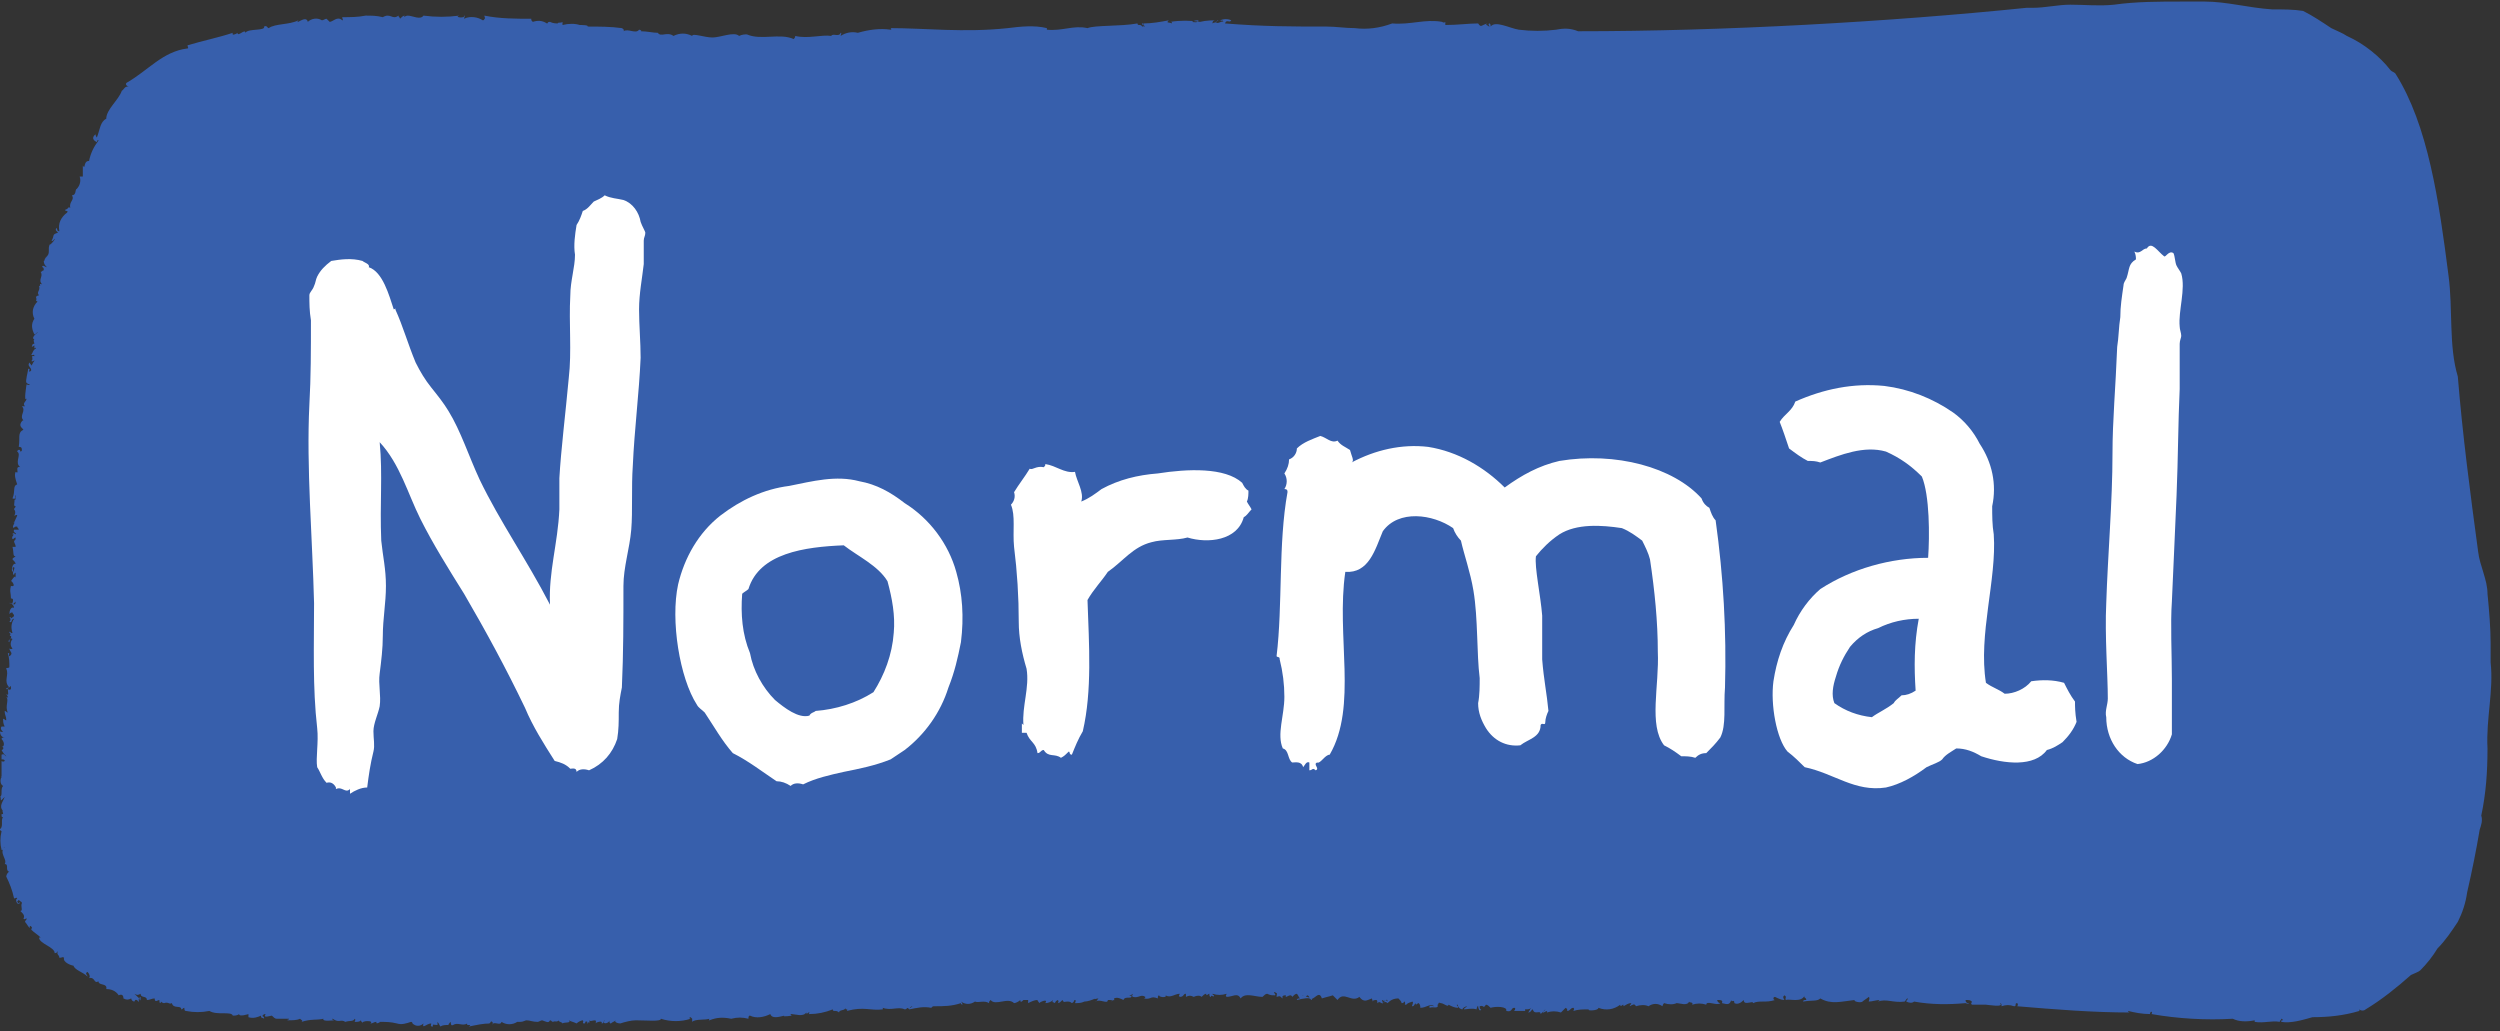
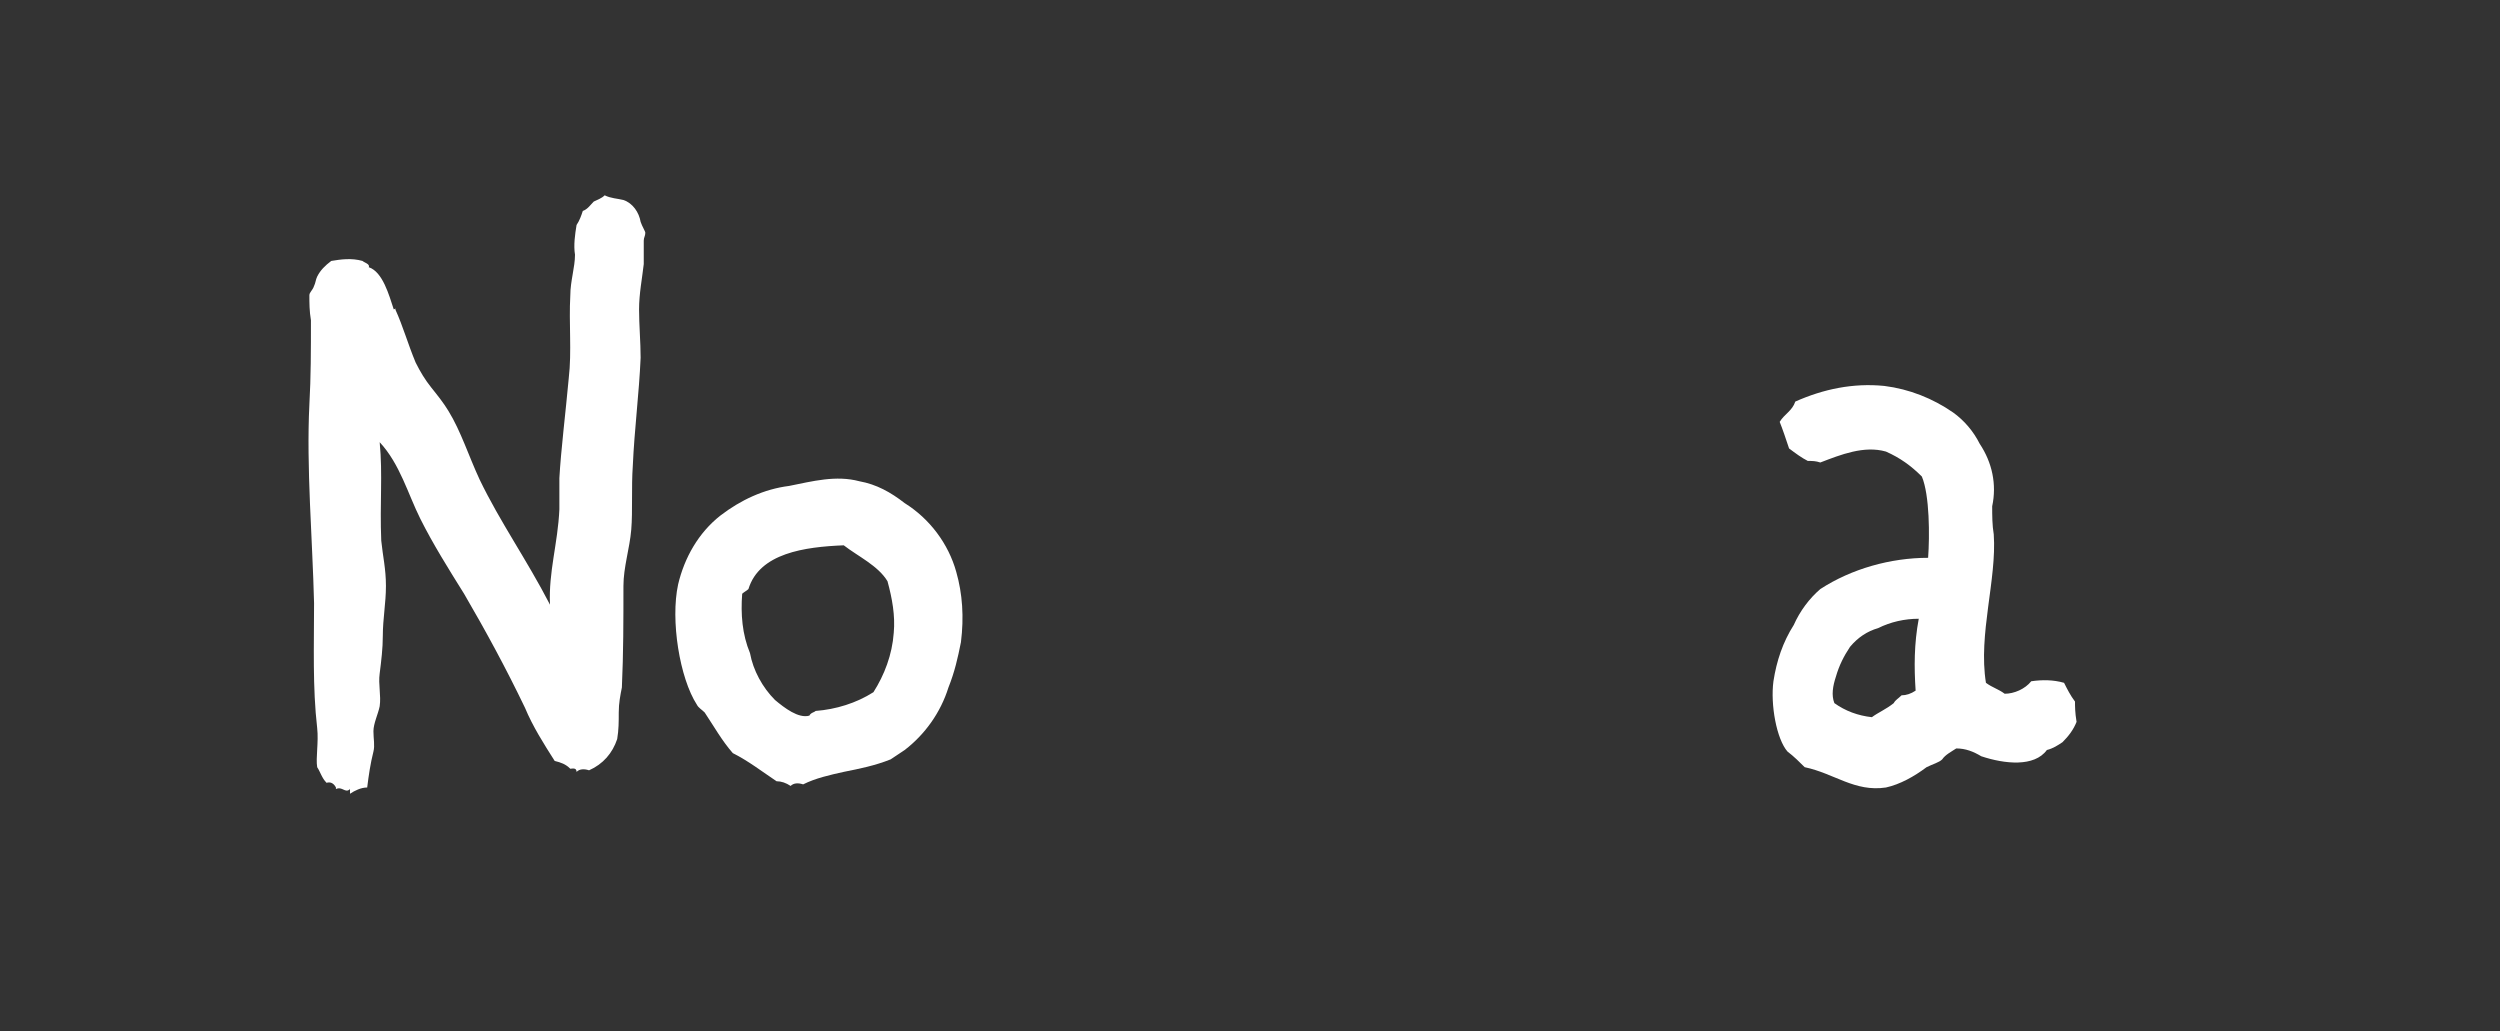
<svg xmlns="http://www.w3.org/2000/svg" id="Lager_1" x="0px" y="0px" viewBox="0 0 160 66" style="enable-background:new 0 0 160 66;" xml:space="preserve">
  <rect x="0" y="0" width="160" height="66" fill="#333333" stroke="none" />
  <style type="text/css">	.st0{fill:#375FAC;}	.st1{fill:#FFFFFF;}</style>
  <g>
    <g transform="translate(-156, -239)">
      <g transform="translate(156, 239)">
-         <path class="st0" d="M76.7,1.3c-0.1,0-0.3,0-0.4,0.1C76.3,1.4,76.7,1.5,76.7,1.3 M77.6,1.5c0.1-0.1,0.3,0,0.3-0.2    C77.7,1.3,77.6,1.3,77.6,1.5 M15.2,2.1c0,0.3,0.5-0.3,0.5,0c0.2-0.3,1.3-0.1,1.2-0.4c0.2-0.1,0.2,0.1,0.3,0.1    c0.4-0.3,1.3-0.2,1.9-0.5c-0.3,0.4,0.5-0.4,0.6,0.1c0.2-0.2,0.6-0.3,0.9-0.1c0.1,0,0.2-0.1,0.3-0.1c0.1,0.1,0.1,0.1,0.2,0.2    c0.2,0,0.5-0.4,0.8-0.1c0.1,0,0-0.1,0-0.2c0.5,0,1,0,1.5-0.1c0.4,0,0.7,0,1.1,0.1C25,0.8,25.1,1.3,25.5,1c0,0.1,0.1,0.1,0.1,0.2    C25.7,1.1,25.8,1,25.9,1c-0.1,0.2,0,0,0.2,0c0.3,0,0.8,0.3,1,0c0.8,0.1,1.5,0.1,2.3,0c-0.4,0.1,0.4,0.2,0.3,0c0.1,0,0,0.1,0,0.2    c0.4-0.2,0.9-0.1,1.2,0.1c0,0,0.1,0,0.1-0.1c0.1,0,0-0.1,0-0.2c1,0.2,2,0.2,3,0.2c0,0.1,0,0.1,0.1,0.2c0.3-0.1,0.6-0.1,0.9,0.1    c0.1,0,0-0.1,0.2-0.1c0.2,0.1,0.4,0.1,0.5,0.1c0-0.1,0.2,0,0.3-0.1v0.2c0.4-0.1,0.8-0.1,1.1,0c0.1,0,0.6,0,0.5,0.1    c0.7,0,1.5,0,2.2,0.1c0,0,0.2,0.1,0.1,0.2c0.3-0.2,0.8,0.2,1-0.1C41,1.9,41.1,2,41,2c0,0,0,0,0,0c0.4,0,0.8,0.1,1.1,0.1    c0.2,0.3,0.6-0.1,1,0.2c0.4-0.2,0.8-0.2,1.2,0c0-0.2,0.8,0.1,1.3,0.1s1.4-0.4,1.7-0.1c0.2-0.1,0.4-0.1,0.5-0.1    c0.9,0.4,2.1-0.1,3,0.3c0,0,0.1-0.1,0.1-0.2c0.8,0.2,1.7-0.1,2.3,0c0.1-0.2,0.5,0.1,0.6-0.2c0.1,0,0,0.1,0,0.2    c0.3-0.2,0.7-0.3,1.1-0.2c0.7-0.2,1.4-0.3,2.1-0.2c0.1,0,0-0.1,0-0.1c2.2,0,4.7,0.3,7.5,0c0.8-0.1,1.7-0.2,2.5,0v0.1    c1,0.1,1.7-0.3,2.6-0.1c0.5-0.2,2.1-0.1,3.2-0.3c0,0.2,0.2,0,0.3,0.2c0.2,0-0.1-0.2,0-0.2c0.2,0,0,0.1,0.1,0.2s0-0.1,0-0.2    c0.5,0,1.1-0.1,1.6-0.2c-0.2,0.2,0,0.1,0.2,0.2c0-0.1,0-0.1-0.1-0.1c0.6-0.1,1.3-0.1,1.9,0c0.4-0.1,0.8-0.1,1.2-0.1    c-0.1,0-0.1,0.1-0.2,0.1c0.1,0.2,0.4-0.1,0.5,0c-0.1-0.2-0.1,0-0.2-0.1c0.2-0.1,0.5-0.1,0.7,0c-0.1,0.2-0.3-0.1-0.4,0.2    c2.5,0.2,4.3,0.2,6.5,0.2c0.6,0,1.2,0.1,1.8,0.1c0.8,0.1,1.6,0,2.4-0.3c1.2,0.1,2.1-0.3,3.2-0.1c0,0,0.1,0.1,0.2,0v0.2    c0.8,0,1.5-0.1,2.1-0.1c0.2,0.3,0.2,0.1,0.6,0c-0.2,0.1,0,0.1,0.1,0.2c0.1,0-0.1-0.1,0-0.2c0.1,0,0.1,0.1,0.1,0.2    c0.3-0.4,1.2,0.1,1.8,0.2c0.8,0.1,1.6,0.1,2.4,0c0.5-0.1,0.9-0.1,1.4,0.1c9.3,0,19.9-0.6,28.7-1.5c0.1,0,0.3,0,0.4,0    c0.8,0,1.6-0.2,2.4-0.2c1,0,1.8,0.1,2.8,0c1.4-0.2,2.9-0.2,4.3-0.2c0.5,0,1,0,1.5,0c1.4,0,2.8,0.4,4.3,0.5c0.7,0,1.4,0,2,0.1    c0.6,0.3,1.2,0.7,1.8,1.1c0.4,0.2,0.7,0.3,1,0.5c1.1,0.5,2.1,1.3,2.8,2.2c0.1,0.1,0.2,0.1,0.3,0.2c2.1,3.3,2.8,8.2,3.4,12.9    c0.3,2.2,0,4.5,0.6,6.5c0.3,3.7,0.8,7.5,1.3,11.2c0.1,0.9,0.6,1.8,0.6,2.7c0.1,1,0.2,2.2,0.2,3.2c0,0.4,0,0.8,0,1.2    c0.2,1.8-0.3,3.6-0.2,5.5c0,1.5-0.1,2.9-0.4,4.3c0.1,0.3,0,0.6-0.1,0.9c-0.2,1.2-0.5,2.7-0.8,4c-0.1,0.7-0.3,1.3-0.6,1.9    c-0.4,0.6-0.8,1.2-1.3,1.7c-0.3,0.5-0.7,1-1.1,1.4c-0.1,0.1-0.4,0.2-0.6,0.3c-0.9,0.8-1.9,1.6-2.9,2.2c-0.1,0.1-0.3,0.1-0.4,0    c0,0,0,0.1,0,0.1c0,0,0,0,0,0c-1,0.3-2,0.4-3,0.4c-0.7,0.2-1.4,0.4-2,0.3c0-0.1,0-0.1,0.1-0.1c0-0.1-0.1-0.1-0.1-0.1    c0,0.1-0.1,0.1-0.1,0.2c-0.5-0.1-1,0.1-1.6,0c0,0,0-0.1,0-0.1c-0.5,0.1-1,0.1-1.4-0.1c-1.7,0.1-3.5,0-5.2-0.3    c0.1-0.2-0.1-0.2-0.1,0c-0.5,0-1-0.1-1.4-0.2c0,0.1,0.1,0.1,0.2,0.1c-2.5,0-4.9-0.2-7.3-0.4c0,0,0.1-0.1,0-0.2    c-0.2,0,0,0.2-0.2,0.2c-0.3-0.1-0.5-0.1-0.8,0c0-0.1,0-0.2-0.1-0.2c0.3,0.3-0.8,0.1-0.9,0.1c-0.3,0-0.6,0-0.9,0    c-0.1-0.1,0-0.1,0-0.2c-0.1-0.1-0.2-0.1-0.4-0.1c0,0.1,0,0.1,0.1,0.2c0,0,0.1,0,0.1,0c0,0.1-0.2,0-0.2,0    c-1.1,0.1-2.2,0.1-3.3-0.1c-0.1,0.1-0.3,0.1-0.5,0c0-0.1,0.1-0.1,0.1-0.2c-0.1,0-0.1,0.1-0.2,0.2c-0.7,0.1-1.2-0.2-1.7,0    c0,0,0.1-0.1,0.1-0.1c-0.2,0-0.5,0.1-0.7,0.1c0-0.1,0.1-0.2,0-0.3c-0.1,0.1-0.3,0.2-0.4,0.3c-0.1,0.1-0.6,0-0.5-0.1    c-0.9,0.1-1.5,0.3-2.2-0.1c-0.2,0.2-0.5,0.1-1.1,0.2c0-0.1,0.1-0.1,0.2-0.1c0,0,0,0,0,0c0-0.2-0.2-0.1-0.1-0.3    c-0.2,0.5-1,0.2-1.2,0.3c-0.1-0.1,0.1-0.2-0.1-0.3c-0.1,0.1-0.1,0.1,0,0.3c-0.2,0-0.4-0.1-0.6-0.2c0,0-0.1,0-0.1,0.1    c0,0,0,0.1,0.1,0.1c-0.6,0.2-1,0-1.4,0.2c0-0.2-0.6,0.2-0.6-0.2c-0.2,0.2-0.4,0.3-0.6,0.2c0-0.3-0.2,0-0.2-0.2    c-0.1,0.3-0.2,0.3-0.6,0.2c0.1-0.2-0.1-0.2-0.3-0.2c0,0.1,0.1,0.2,0.2,0.2c-0.2,0.2-0.9-0.2-0.9,0.1c-0.3-0.1-0.6-0.1-0.9,0    c0.1-0.2-0.2-0.1-0.2-0.2c-0.1,0.3-0.6,0.1-0.8,0.1c-0.2,0.1-0.5,0.1-0.8,0c0,0-0.1,0.1-0.1,0.2c-0.3-0.2-0.6-0.2-0.9,0    c-0.2-0.1-0.5-0.1-0.8,0c-0.1-0.2-0.2-0.1-0.4,0c0-0.1,0.1-0.1,0.1-0.2c-0.2,0-0.3,0.1-0.5,0.2c0,0,0,0,0-0.1    c-0.1,0-0.2,0.2-0.2,0c-0.4,0.3-0.9,0.4-1.4,0.2c0,0.2-0.8,0.2-0.6,0.1c-0.4,0-0.7,0-1,0.1c0-0.1,0.1-0.1,0-0.2    c-0.2,0-0.2,0.2-0.4,0.2c0-0.2,0-0.1-0.1-0.2c-0.1,0.1-0.2,0.2-0.3,0.3c-0.3-0.1-0.6-0.1-0.9,0c0.1-0.2-0.2,0-0.2,0    c-0.2,0,0.1-0.1,0.1-0.2c-0.1,0.1-0.2,0.2-0.3,0.3c0-0.3-0.4,0.1-0.5-0.3c-0.1,0-0.1,0.2-0.3,0.2c0.1-0.1,0.1-0.2,0.2-0.3    c-0.1,0.1-0.2,0.1-0.4,0.1c0,0.1,0,0.1,0.1,0.1c-0.3,0-0.5,0-0.8,0c0.1-0.1,0.1-0.2,0-0.2c0,0,0,0,0,0c-0.2,0-0.1,0.3-0.5,0.2    c0.1-0.3-0.7-0.3-1-0.2c-0.1-0.1-0.2-0.2-0.3-0.2c-0.2,0.3-0.1,0-0.4,0.1c0,0.1,0,0.2,0.1,0.2c-0.1,0.2-0.2-0.1-0.2-0.2    c0-0.1-0.1,0.1-0.1,0.2c-0.3-0.1-0.6,0-0.8,0c0-0.1,0.1-0.1,0.2-0.2c-0.1,0-0.3,0.1-0.3,0.2c-0.1,0-0.3-0.1-0.3-0.3    c-0.2,0,0.1,0.1,0,0.2c-0.2,0-0.4-0.1-0.6-0.2c0,0.2-0.3-0.1-0.5-0.1c-0.2-0.1-0.1,0.1-0.2,0.1c0.1,0.3-0.3,0.1-0.5,0.2    c-0.1-0.2,0.2-0.1,0.3-0.1c-0.3-0.2-0.5,0.1-0.9,0.1c0-0.1,0-0.2-0.1-0.3c-0.1,0-0.2,0.2-0.2,0c-0.1,0.1-0.1,0.2-0.2,0.2    c-0.1,0,0.1-0.2,0-0.3c-0.3,0.1-0.3,0.1-0.4,0.2c-0.2,0,0,0-0.1-0.2c-0.1,0,0,0.1-0.2,0.1c0-0.1-0.1-0.2-0.2-0.3    c-0.3,0-0.5,0.1-0.7,0.3c-0.1-0.1-0.2-0.1-0.3,0c0.1-0.1,0.1-0.1,0.2-0.2c0,0,0.1,0.1,0.1,0.1c0-0.3-0.2,0.1-0.3-0.1    c-0.1,0,0,0.1,0,0.2c0,0.1-0.3-0.2-0.3,0c-0.1,0,0-0.1-0.1-0.2c-0.1,0-0.2,0-0.3,0.1c0.1-0.1,0-0.1,0-0.2    c-0.3,0.1-0.5,0.3-0.8-0.1c-0.5,0.4-1-0.4-1.4,0.2c-0.1-0.1-0.2-0.2-0.3-0.3c-0.3,0.1-0.4,0.1-0.7,0.2c-0.2-0.6-0.5,0.2-0.8,0    c0-0.1,0-0.1-0.1-0.2c-0.1,0-0.3,0.3-0.3,0c-0.1,0,0,0.1,0,0.2s-0.1-0.1-0.1-0.2C84.1,63.9,84,64,83.9,64c0-0.2-0.5-0.1-0.9,0    c0-0.1,0.1-0.1,0.2-0.1c-0.1-0.1-0.1-0.2-0.2-0.3c-0.1,0-0.2,0.1-0.3,0.2c-0.1-0.3-0.5,0.2-0.4-0.1c-0.1,0-0.3,0-0.2,0.2    c-0.2-0.1-0.1-0.2-0.4-0.1c0-0.2,0.1-0.2-0.1-0.3c-0.2,0,0.1,0.1,0,0.2c-0.2,0-0.3,0-0.5-0.1c-0.1,0-0.2,0.1-0.3,0.2    c-0.5,0-1.1-0.3-1.4,0.1c-0.2-0.4-0.5-0.1-0.9-0.1c-0.1-0.1,0-0.1,0-0.2c-0.3,0.1-0.6,0.1-0.9,0c0,0.1,0.1,0.1,0.1,0.1    c0,0.2-0.2-0.1-0.2,0.1c-0.1,0-0.1-0.1-0.1-0.2c-0.1,0-0.2,0.2-0.2,0c-0.1,0-0.2,0.1-0.3,0.2c-0.1-0.1-0.3-0.1-0.5,0c0,0,0,0,0,0    c-0.2-0.1-0.3-0.1-0.5,0c0-0.1,0-0.1,0-0.2c-0.2,0-0.1,0.2-0.4,0.2c-0.1-0.1,0-0.1,0-0.2c-0.3,0-0.6,0.3-0.9,0.1    c0.1,0.2-0.5,0.1-0.4,0c-0.1,0-0.1,0.1-0.1,0.2c-0.5-0.2-0.4,0.1-0.9,0c0,0,0.1,0,0.1-0.1c-0.3-0.2-0.4,0.1-0.8,0    c-0.1-0.1,0-0.1,0-0.2c0,0-0.1,0.1-0.2,0.1c0,0.1,0.1,0,0.1,0C72.5,64,72,63.7,71.9,64c-0.2-0.1-0.4-0.2-0.6-0.1    c0,0.1,0,0.1,0.1,0.1c-0.1,0-0.2,0-0.3,0.1c0.2-0.1,0-0.1-0.2-0.1c0,0.3-0.5-0.1-0.8,0.1c0.1,0,0.1-0.1,0.2-0.2    c-0.1,0-0.4,0.1-0.2,0c-0.2,0.1-0.5,0.2-0.7,0.2c-0.2,0.1-0.4,0.1-0.6,0.1c0,0,0.1-0.2,0-0.2s0,0.1-0.2,0.2    c-0.1-0.1-0.2-0.1-0.3-0.1c-0.2,0-0.2,0.1-0.3-0.1c-0.1,0.1-0.2,0.2-0.3,0.2c0,0,0.1-0.1,0-0.2c-0.2,0.1-0.1,0.1-0.2,0.2    c-0.1-0.1-0.2,0-0.1-0.2c-0.1,0.1-0.3,0.2-0.5,0.2c0.2-0.3-0.3-0.1-0.4,0c0-0.1-0.1-0.1-0.1-0.2c-0.2,0-0.4,0.1-0.6,0.2    c0-0.1,0-0.1,0-0.2h-0.3c-0.1,0.1-0.2,0.2-0.2,0c-0.1,0.1-0.3,0.2-0.4,0.2c-0.4-0.4-1.2,0.2-1.5-0.2c-0.1,0.1-0.1,0.1-0.1,0.2    c-0.3-0.2-0.7,0-0.9-0.1c-0.3,0.2-0.6,0.2-0.9,0c0,0,0.1,0.1,0.1,0.2c0,0-0.1,0-0.1-0.1c-0.6,0.2-1.1,0.2-1.7,0.2    c-0.1,0-0.1,0-0.2,0.1c-0.5-0.1-0.9,0-1.4,0.1c0-0.1,0.1-0.1,0.2-0.2c-0.1,0-0.2,0.1-0.2,0.2c0,0,0,0,0,0c-0.2-0.2-0.1,0-0.3,0    c-0.4-0.2-0.9,0.1-1.4-0.1c0,0,0,0,0,0.1c0,0,0,0,0,0c-0.8,0.1-1.2-0.2-2.3,0.1c0.1-0.2-0.1,0-0.1-0.2c0,0.2-0.4,0.1-0.4,0.3    c-0.2-0.2-0.4,0-0.4-0.2c-0.5,0.2-1,0.3-1.5,0.3c-0.1,0,0,0,0-0.1c0-0.1-0.2,0.2-0.2,0c-0.2,0.3-0.7,0.1-1,0.1    c0,0.1,0.1,0.1,0.1,0.1c0,0-0.7,0.1-0.5,0c-0.4,0.1-0.8,0.2-0.9-0.1c-0.4,0.2-0.9,0.3-1.3,0.1c-0.1,0-0.1,0.1-0.1,0.2    c-0.4-0.1-0.7-0.1-1.1,0c-0.5-0.1-0.9-0.1-1.4,0.1c-0.1,0,0,0,0-0.1c-0.3,0.1-0.9,0-1.1,0.2c0-0.1,0-0.1,0-0.2    c0,0-0.1-0.1-0.1-0.1c-0.1,0-0.1,0.1,0,0.1c-0.6,0.2-1.3,0.2-1.9,0c0,0.2-0.9,0.1-1.6,0.1c-0.3,0-0.7,0.1-1,0.2    c-0.2,0-0.4-0.1-0.3-0.2c-0.1,0.1-0.2,0.1-0.3,0.2c-0.1,0-0.1-0.1-0.1-0.2c0,0.2-0.5,0.3-0.3,0c-0.1,0,0,0.2-0.2,0.2    c0.1-0.2-0.3-0.1-0.4,0c0,0,0.1-0.1,0-0.2c-0.2,0-0.3,0.1-0.4,0c0.1,0.3,0,0-0.1,0.2c-0.1,0,0,0,0-0.1c-0.2-0.1-0.1,0.1-0.2,0.1    c-0.2,0,0-0.1-0.1-0.2c-0.1,0-0.3,0.1-0.4,0.2c-0.2-0.1-0.3-0.1-0.5-0.2c0.2,0.2-0.3,0.1-0.4,0.2c0-0.1-0.4-0.1-0.2-0.3    c-0.1,0.3-0.3,0.1-0.4,0.2c-0.1,0-0.1-0.1-0.2-0.1c-0.1,0.2-0.2,0.1-0.5,0c-0.1,0-0.2,0.1-0.3,0.1c-0.3,0-0.5-0.1-0.7-0.1    c-0.1,0-0.2,0.1-0.4,0.1c-0.2,0-0.2,0-0.2,0c-0.3,0.2-0.7,0.2-1,0c-0.1,0.3-0.5-0.1-0.6,0.2c0-0.1,0.1-0.1,0-0.2    s-0.1,0.1-0.2,0.1s0.1,0,0.1,0c-0.5,0-0.9,0.1-1.4,0.2c0.3-0.2-0.2,0-0.1-0.2c-0.3,0.2-0.6-0.1-0.9,0.1c-0.2,0.1-0.1-0.2-0.2-0.2    c0,0.1-0.1,0.1-0.1,0.2c-0.2,0-0.4,0-0.5,0.1c-0.1-0.1-0.1-0.2-0.2-0.3c0,0.1,0,0.1,0,0.2c-0.3,0-0.3-0.1-0.3,0.1    c-0.2,0-0.1-0.1-0.1-0.2c-0.3,0-0.6,0.4-0.5,0c-0.2,0.2-0.5,0.2-0.7,0c0,0,0-0.1-0.1-0.1c-0.3,0.1-0.6,0.2-0.9,0.1    c-0.4-0.1-0.7-0.1-1.1-0.1c0.1,0-0.3,0.2-0.2,0c-0.2,0-0.2,0.1-0.4,0.1c0.3-0.2-0.6-0.2-0.5,0c0-0.1-0.1-0.1-0.1-0.2    c-0.1,0.1-0.2,0.1-0.4,0.1c0-0.1,0.1-0.1,0-0.2c-0.1,0.2-0.3,0.1-0.6,0.2c-0.3-0.2-0.4,0.1-0.8-0.2c-0.1,0,0,0.1,0.1,0.1    c-0.1,0-0.8,0.1-0.7-0.1c-0.4,0.1-0.8,0-1.4,0.2c0.1-0.1,0-0.1-0.1-0.2c-0.2,0.1-0.5,0.1-0.8,0.1c0-0.1,0.1,0,0.1-0.1    c-0.3,0-0.5,0-0.8,0c-0.1,0-0.2-0.1-0.3-0.2c-0.1,0-0.6,0.2-0.4-0.1c-0.1,0-0.1,0-0.2,0.1c0,0.1,0.1,0,0.1,0.2    c-0.1-0.1-0.2,0-0.2-0.2c-0.2,0.1-0.5,0.2-0.8,0.1c0,0,0-0.2,0-0.2c0,0-0.6,0.2-0.6,0c-0.1,0.1-0.3,0.1-0.4,0.1    c-0.1-0.3-1,0-1.5-0.3c-0.5,0.1-1,0.1-1.5,0c-0.1,0-0.1-0.1-0.1-0.2c-0.1,0-0.1,0.1-0.2,0.1c0-0.3-0.5,0-0.6-0.4    c-0.2,0.1-0.2-0.1-0.5,0c-0.1,0-0.2-0.1-0.2-0.1c0,0.1-0.1,0.2-0.1-0.1c-0.1,0-0.3,0.2-0.3-0.1c-0.2,0-0.3,0.1-0.5,0.1    c0-0.3-0.4-0.1-0.4-0.4c-0.2,0.1-0.2,0.1-0.4,0C9.1,64.1,9.1,64,8.9,64C9,63.9,9,64,9,63.8c-0.2,0.1-0.1,0.3-0.1,0.3    c0,0.1-0.2-0.3-0.3,0c-0.1,0-0.2-0.1-0.2-0.2c-0.2,0.1-0.3,0.1-0.5,0c0-0.2-0.1-0.3-0.3-0.2c-0.2-0.3-0.5-0.4-0.8-0.4    c0.1-0.4-0.5-0.2-0.5-0.5C6,63,6.1,62.5,5.7,62.6c0.1-0.1,0-0.3-0.1-0.4c-0.2,0.1,0,0.2,0,0.3c-0.3-0.3-0.8-0.4-0.9-0.7    c-0.1,0-0.7-0.2-0.6-0.5c-0.1-0.1-0.1,0-0.3,0c0-0.2-0.2-0.2-0.1-0.4c-0.1,0,0,0.1-0.2,0.1c0-0.4-1-0.6-1-1c0,0,0.1,0,0.1,0    c-0.2-0.2-0.4-0.3-0.6-0.5c0-0.1,0.1-0.1,0-0.2s-0.1,0-0.1,0.1c-0.1-0.1-0.2-0.3-0.3-0.4c0-0.1,0.1-0.1,0.1-0.2    c0-0.1-0.1,0.1-0.2,0c0.1-0.2,0-0.3-0.2-0.5c0.2,0,0-0.3,0.1-0.5c0-0.1-0.1-0.1-0.2-0.2c0,0-0.1,0.1-0.1,0.1    c0.1,0.2,0.1,0.1,0.2,0c-0.1,0.4-0.4-0.1-0.2-0.2c0-0.1-0.1,0-0.2,0c-0.1-0.5-0.3-1-0.5-1.4c0-0.1,0.1-0.3,0.2-0.3    c-0.3-0.1,0-0.5-0.3-0.5c0.2-0.3-0.4-0.7,0-1.1c-0.1,0,0,0.2-0.2,0.2c-0.1-0.4-0.1-0.8,0-1.2c0,0-0.1-0.1-0.2-0.1    C0.3,53,0,52.5,0.2,52.3c-0.1,0-0.1,0-0.1-0.2c0,0,0.1,0,0.1,0c0-0.1-0.1-0.3,0-0.2c-0.3-0.3,0-0.6,0.1-0.9l-0.2,0.2    C0,51.3,0.1,51,0,51c0.2-0.1,0-0.5,0.2-0.7C0,50.2,0,49.9,0.1,49.7c0,0,0,0,0,0c-0.1,0,0,0.1,0,0.1c0-0.4,0-0.7,0-1.1    c0,0,0.1,0.1,0.2,0c0-0.1-0.1-0.1-0.2-0.1c0-0.1,0-0.2,0-0.3c0.2-0.1,0.2,0.1,0.3,0.1c-0.1-0.1-0.2-0.2-0.3-0.4    c0.1,0,0.2-0.2,0-0.2c0.2,0,0.2-0.3,0-0.5c0-0.1,0.1-0.1,0.2-0.1C0.1,47.2,0,47,0,46.8c0,0,0.1,0.1,0.2,0c-0.1,0-0.2-0.2-0.1-0.3    c0.1,0,0.1,0,0.2,0c-0.1-0.2-0.1-0.3-0.1-0.5c0.1,0,0.1,0.1,0.2,0.1c0-0.3-0.1-0.3-0.1-0.6c0.1,0,0.1,0.1,0.2,0.1    c-0.2-0.4,0.1-0.8-0.1-1c0.2,0.1,0.1,0,0-0.2c0.2,0.2,0.1-0.1,0.1-0.3c0,0,0.1,0.1,0.2,0v-0.2C0.3,44.3,0.3,44,0.6,44    c-0.4-0.4,0-0.8-0.2-1.2c0-0.1,0.1,0,0.2-0.1c0-0.3,0-0.6-0.1-0.9c0.2,0,0,0.1,0.1,0.2c0.3-0.2,0-0.3,0-0.5c0,0,0.1,0.1,0.2,0    c-0.2-0.2-0.1-0.5,0-0.6c-0.1-0.1-0.2,0-0.2,0.2c-0.2-0.1,0.2-0.2,0.1-0.4c-0.2,0,0.1-0.1-0.1-0.2c0-0.2,0.1,0.1,0.2,0    c-0.1-0.3-0.1-0.6,0.1-0.9c-0.2,0-0.1,0.3-0.3,0.2c0.1-0.1,0.1-0.2,0-0.3c0.1,0,0.1,0,0.1,0.1c-0.1,0,0.2-0.1,0.2-0.2    s-0.1-0.1-0.1-0.2c-0.1,0-0.1,0-0.2,0.1c0-0.2,0.1-0.5,0.3-0.4c0-0.1-0.1-0.3-0.3-0.3c0.1-0.1,0.4,0.3,0.4-0.1    c-0.1,0.1-0.1,0.1-0.2,0.2c-0.1,0,0.2-0.4-0.1-0.4c0-0.4-0.1-0.4,0-0.8c0.4,0.1,0-0.4,0-0.3C0.7,37.2,1,36.7,1,37    C1,36.9,1,36.8,1,36.7c0-0.1-0.1,0-0.1,0.1c-0.2-0.1,0.1-0.4,0-0.5c-0.2,0,0,0.2-0.1,0.3c-0.1-0.1,0-0.6,0.2-0.5    C1,36,0.9,35.9,0.8,35.8c0-0.1,0.1-0.1,0.2-0.2c-0.2,0-0.1-0.2-0.2-0.6C0.9,35,0.9,35,1,35c0-0.2-0.1-0.2-0.1-0.4    C1,34.6,1,34.5,1,34.4c-0.1,0-0.1,0.1-0.2,0.1c-0.1-0.2,0.2-0.3,0-0.3c0-0.1,0.1-0.1,0.2,0c0.1-0.1-0.2-0.1-0.1-0.3    c0.1,0,0.2,0,0.3,0c0-0.1-0.1-0.1-0.1-0.2c-0.1,0-0.2,0-0.2,0.1c-0.2-0.1,0.1-0.3,0-0.4C0.8,33.7,1,33.2,1.1,33    c0-0.1-0.1,0-0.2,0c0.1-0.1,0.1-0.3,0-0.4c0-0.1,0.1-0.1,0.1-0.2c-0.2,0,0-0.3-0.1-0.5C1,32.2,1,31.8,1,31.7    c-0.1,0,0.1,0.3-0.2,0.2C1,31.4,0.8,31.1,1.1,31C1,30.7,0.9,30.4,1,30.2c0.3,0.2-0.1-0.4,0.3-0.3c-0.4-0.3,0.1-0.8-0.2-1    c0-0.1,0.2-0.2,0.2,0c0,0,0.1,0,0.1-0.1c0-0.2-0.1-0.2-0.2-0.2c0.1-0.6-0.1-0.9,0.3-1.1c-0.1-0.1-0.2-0.2-0.2-0.3    c0-0.1,0.1-0.3,0.2-0.3c-0.3-0.3,0.2-0.6-0.1-0.9c0.1,0,0.1,0,0.2,0c-0.2-0.2,0.1-0.3,0.1-0.5c-0.2,0.3,0-0.9,0-0.9    s0.2,0.1,0.2,0c-0.1,0-0.2-0.1-0.2-0.1c-0.1-0.1,0.1-0.7,0.1-0.9c0.2,0,0,0.1,0.1,0.2c0,0,0.1-0.1,0.1-0.1c0-0.2-0.3-0.3-0.1-0.5    c0,0.1,0.1,0.1,0.1,0.2c0.1-0.1,0.1-0.2,0.2-0.3c0-0.1-0.1,0.1-0.2,0c0.2-0.1-0.1-0.4,0.2-0.3c0-0.2-0.1,0-0.2-0.1    c0.1-0.1,0.1-0.3,0.3-0.4c0-0.1-0.1,0-0.1,0s0-0.1,0-0.2c0,0-0.1,0.1-0.2,0.1c0.1,0,0-0.2,0.2-0.2c0-0.1-0.1-0.2,0-0.3    c-0.2,0,0-0.3,0.2-0.4c0-0.1-0.1,0.1-0.2,0.1C2,21,2,20.7,2.2,20.4c-0.2-0.4-0.1-0.8,0.2-1.1c-0.2-0.1,0,0-0.1-0.3    c0,0,0.1-0.1,0.2-0.1c-0.2-0.2,0.1-0.3,0-0.6c0.2,0-0.1-0.2,0.2-0.1c-0.3-0.3,0.1-0.5-0.1-0.8c0.1,0,0.1-0.1,0.2-0.1    c0-0.1,0-0.2-0.1-0.2c0-0.2,0.2,0,0.3,0c-0.1-0.1-0.2-0.2-0.2-0.4c0.1,0,0-0.2,0.2-0.2c0,0-0.1,0-0.1,0c0.4-0.3,0.1-0.5,0.3-0.9    c-0.1,0.2,0.3-0.2,0.3-0.3s-0.1,0.2-0.2,0.1c0.2-0.3,0-0.4,0.4-0.5c0-0.1-0.2-0.1-0.1-0.3c0.1,0,0,0.2,0.2,0.2    c-0.1-0.5,0.1-0.9,0.5-1.2c0.1-0.2-0.2,0-0.1-0.2c0.2,0,0.1-0.2,0.3-0.1c-0.1-0.4,0.3-0.5,0.1-0.8c0.3,0,0.2-0.4,0.3-0.4    c0.2-0.2,0.3-0.5,0.2-0.8c0.1,0,0.1,0,0.2,0c0-0.2,0-0.4,0-0.7c0.2,0.3,0-0.3,0.4-0.3c0.1-0.5,0.3-0.9,0.6-1.3    c0-0.1-0.1,0-0.1,0.1C5.8,8.9,6,8.7,6.1,8.6c0-0.1,0,0.1,0.1,0.2c0.2-0.5,0.2-1,0.6-1.2c0-0.6,0.8-1.2,1-1.8    c0.1,0,0.2-0.4,0.5-0.2C8.1,5.5,8,5.4,8.1,5.3c1.4-0.8,2.3-2,3.9-2.2c0.1,0,0-0.1,0-0.2c1-0.3,2-0.5,2.9-0.8    C14.8,2.3,15.1,2.2,15.2,2.1" />
        <path class="st1" d="M30.7,30.7c-0.7-1.5-1.2-3.1-2-4.4c-0.3-0.5-0.7-1-1.1-1.5c-0.4-0.5-0.7-1-1-1.6c-0.5-1.2-0.8-2.3-1.3-3.4    c0.1-0.1-0.1,0-0.1,0c-0.3-0.9-0.7-2.4-1.6-2.7c0.1-0.2-0.3-0.3-0.4-0.4c-0.7-0.2-1.4-0.1-2,0c-0.4,0.3-0.7,0.6-0.9,1    c-0.1,0.2-0.1,0.4-0.2,0.6c-0.1,0.3-0.3,0.4-0.3,0.6c0,0.5,0,1,0.1,1.6c0,1.9,0,3.6-0.1,5.4c-0.2,4,0.2,8.6,0.3,12.7    c0,2.7-0.1,5.4,0.2,8c0.1,0.9-0.1,1.9,0,2.5c0.2,0.3,0.3,0.7,0.6,1c0.3-0.1,0.5,0.1,0.6,0.3c0,0,0,0.1,0,0.1    c0.4-0.2,0.6,0.3,0.9,0v0.3c0.3-0.2,0.7-0.4,1.1-0.4c0.1-0.8,0.2-1.5,0.4-2.3c0.1-0.4,0-0.8,0-1.3s0.3-1.1,0.4-1.6    c0.1-0.7-0.1-1.4,0-2.1c0.1-0.8,0.2-1.6,0.2-2.4c0-1.1,0.2-2.1,0.2-3.2c0-1.1-0.2-1.9-0.3-2.9c-0.1-2.4,0.1-4.2-0.1-6.3    c1.3,1.4,1.8,3.3,2.6,4.9c0.8,1.6,1.8,3.2,2.8,4.8c1.4,2.4,2.7,4.8,3.9,7.3c0.5,1.2,1.2,2.3,1.9,3.4c0.4,0.1,0.7,0.2,1,0.5    c0.1,0,0.4-0.1,0.4,0.2c0.2-0.2,0.5-0.2,0.8-0.1c0.9-0.4,1.5-1.1,1.8-2c0.1-0.6,0.1-1.1,0.1-1.7c0-0.6,0.1-1.1,0.2-1.6    c0.1-2.2,0.1-4.3,0.1-6.5c0-1.2,0.4-2.4,0.5-3.6c0.1-1.2,0-2.7,0.1-4.1c0.1-2.3,0.4-4.6,0.5-6.9c0-1-0.1-2.1-0.1-3.1    s0.2-2,0.3-2.9c0-0.5,0-1,0-1.5c0-0.2,0.1-0.3,0.1-0.5c0-0.1-0.2-0.4-0.3-0.7c-0.1-0.6-0.5-1.2-1.1-1.4c-0.4-0.1-0.8-0.1-1.2-0.3    c-0.2,0.2-0.5,0.3-0.7,0.4c-0.2,0.2-0.4,0.5-0.7,0.6c-0.1,0.3-0.2,0.6-0.4,0.9c-0.1,0.6-0.2,1.3-0.1,1.9c0,0.8-0.3,1.7-0.3,2.6    c-0.1,1.8,0.1,3.6-0.1,5.3c-0.2,2.2-0.5,4.6-0.6,6.4c0,0.7,0,1.4,0,2c-0.1,2.2-0.7,4-0.6,6.1C33.7,35.8,32,33.4,30.7,30.7" />
-         <path class="st1" d="M137.4,15.9c-0.3,0-0.4,0.4-0.8,0.2c0.1,0.2,0.1,0.4,0.1,0.5c-0.5,0.3-0.4,0.6-0.6,1.2    c-0.1,0.2-0.2,0.3-0.2,0.5c-0.1,0.7-0.2,1.3-0.2,2c-0.1,0.6-0.1,1.3-0.2,1.9c-0.1,2.6-0.3,4.7-0.3,6.8c0,3.1-0.3,6.5-0.4,9.6    c-0.1,2.1,0.1,4.6,0.1,6.1c0,0.4-0.2,0.8-0.1,1.2c0,1.4,0.8,2.6,2,3c1-0.1,1.9-0.9,2.2-1.9c0-1.2,0-2.1,0-3.5c0-1.6-0.1-3.6,0-5    c0.1-2,0.2-4.7,0.3-6.8c0.1-2.4,0.1-4.7,0.2-6.8c0-1,0-2,0-2.9c0-0.2,0.1-0.4,0.1-0.5c0-0.2-0.1-0.4-0.1-0.6    c-0.1-1,0.4-2.4,0.1-3.4c-0.1-0.2-0.2-0.3-0.3-0.5c-0.1-0.2-0.1-0.6-0.2-0.8c-0.3-0.2-0.5,0.3-0.6,0.2    C138.1,16.1,137.7,15.4,137.4,15.9" />
        <path class="st1" d="M122.6,44.2c-0.3,0.2-0.6,0.3-0.9,0.3c-0.2,0.2-0.4,0.3-0.5,0.5c-0.5,0.4-1,0.6-1.4,0.9    c-0.9-0.1-1.7-0.4-2.4-0.9c-0.2-0.5-0.1-1.1,0.1-1.7c0.2-0.7,0.5-1.3,0.9-1.9c0.5-0.6,1.1-1,1.8-1.2c0.8-0.4,1.7-0.6,2.6-0.6    C122.5,41.2,122.5,42.7,122.6,44.2 M132.8,44.9c-0.3-0.4-0.5-0.8-0.7-1.2c-0.7-0.2-1.4-0.2-2.1-0.1c-0.4,0.5-1.1,0.8-1.7,0.8    c-0.4-0.3-0.8-0.4-1.2-0.7c-0.5-3.1,0.7-6.6,0.5-9.5c-0.1-0.6-0.1-1.2-0.1-1.8c0.3-1.4,0-2.8-0.8-4c-0.4-0.8-1-1.5-1.7-2    c-1.3-0.9-2.8-1.5-4.4-1.7c-2-0.2-3.9,0.2-5.7,1c-0.2,0.6-0.7,0.8-1,1.3c0.2,0.5,0.4,1.1,0.6,1.7c0.4,0.3,0.8,0.6,1.2,0.8    c0.3,0,0.5,0,0.8,0.1c1.3-0.5,2.8-1.1,4.2-0.7c0.9,0.4,1.6,0.9,2.3,1.6c0.5,1.2,0.5,3.8,0.4,5.2c-2.4,0-4.9,0.7-6.9,2    c-0.7,0.6-1.3,1.4-1.7,2.3c-0.7,1.1-1.1,2.3-1.3,3.6c-0.2,1.5,0.2,3.7,0.9,4.5c0.4,0.3,0.8,0.7,1.1,1c1.9,0.4,3.2,1.6,5.2,1.3    c0.9-0.2,1.8-0.7,2.6-1.3c0.4-0.2,0.8-0.3,1-0.5c0.2-0.3,0.6-0.5,0.9-0.7c0.6,0,1.1,0.2,1.6,0.5c1.5,0.5,3.4,0.7,4.2-0.4    c0.4-0.1,0.7-0.3,1-0.5c0.4-0.4,0.7-0.8,0.9-1.3C132.8,45.6,132.8,45.2,132.8,44.9" />
-         <path class="st1" d="M86.4,28.8c-0.3-0.2-0.6-0.3-0.8-0.6c-0.4,0.2-0.7-0.2-1.1-0.3c-0.5,0.2-1.1,0.4-1.5,0.8    c0,0.3-0.2,0.6-0.5,0.7c0,0.3-0.1,0.6-0.3,0.9c0.2,0.3,0.2,0.7,0,1c0.2,0,0.2,0.1,0.2,0.2c-0.6,3.3-0.3,7.2-0.7,10.5    c0.1,0.1,0.2,0,0.2,0.2c0.2,0.8,0.3,1.6,0.3,2.4c0,1.2-0.5,2.4-0.1,3.3c0.4,0.1,0.3,0.7,0.6,0.9c0.2,0,0.6-0.1,0.7,0.3    c0.1-0.1,0.2-0.4,0.4-0.3c0,0.2,0,0.3,0,0.5c0.2,0,0.2-0.2,0.4,0c0.3-0.1-0.2-0.4,0.1-0.5c0.2,0.1,0.5-0.5,0.8-0.5    c1.8-3.1,0.4-7.6,1-11.7c1.5,0.1,1.9-1.4,2.4-2.6c1-1.4,3.2-1.1,4.5-0.2c0.1,0.3,0.3,0.6,0.5,0.8c0.2,0.9,0.6,2,0.8,3.2    c0.3,1.8,0.2,4,0.4,5.6c0,0.5,0,1.1-0.1,1.6c0,0.6,0.2,1.1,0.5,1.6c0.5,0.8,1.3,1.2,2.2,1.1c0.5-0.4,1.3-0.5,1.3-1.3    c0.1-0.2,0.3,0.1,0.3-0.2c0-0.2,0.1-0.5,0.2-0.7c-0.1-1.1-0.3-2-0.4-3.3c0-0.9,0-1.9,0-2.8c-0.1-1.3-0.5-3.1-0.4-3.8    c0.4-0.5,0.9-1,1.5-1.4c1.1-0.7,2.7-0.6,4-0.4c0.5,0.2,0.9,0.5,1.3,0.8c0.2,0.4,0.4,0.8,0.5,1.2c0.3,2,0.5,4,0.5,5.9    c0.1,2.2-0.6,4.7,0.4,6c0.4,0.2,0.7,0.4,1.1,0.7c0.3,0,0.6,0,0.9,0.1c0.2-0.2,0.4-0.3,0.7-0.3c0.3-0.3,0.6-0.6,0.9-1    c0.4-0.8,0.2-2,0.3-3.2c0.1-3.6-0.1-7.1-0.6-10.7c-0.2-0.2-0.3-0.5-0.4-0.8c-0.2-0.1-0.4-0.3-0.5-0.6c-1.8-2-5.5-3-9.1-2.4    c-1.3,0.3-2.4,0.9-3.5,1.7c-1.3-1.3-3-2.3-4.9-2.6c-1.7-0.2-3.4,0.2-4.9,1C86.7,29.5,86.5,29.2,86.4,28.8" />
-         <path class="st1" d="M66.9,29.7c0,0.1,0,0.1-0.1,0.2c-0.5-0.1-0.7,0.2-0.9,0.1c-0.3,0.5-0.7,1-1,1.5c0.1,0.3,0,0.6-0.2,0.8    C65,33,64.8,34,64.9,35c0.2,1.6,0.3,3.2,0.3,4.8c0,1,0.2,2,0.5,3c0.2,1.2-0.3,2.4-0.2,3.6c0,0-0.1-0.1-0.1-0.1c0,0.2,0,0.4,0,0.6    c0.1,0,0.2,0,0.3,0c0.2,0.6,0.6,0.6,0.7,1.3c0.2,0,0.2-0.2,0.4-0.2c0.3,0.5,0.7,0.2,1.1,0.5c0.2-0.1,0.3-0.2,0.5-0.4    c0.1,0,0,0.2,0.2,0.2c0.2-0.5,0.4-1,0.7-1.5c0.6-2.6,0.4-5.5,0.3-8.4c0.4-0.7,0.9-1.2,1.3-1.8c1-0.7,1.6-1.6,2.8-1.9    c0.7-0.2,1.6-0.1,2.3-0.3c1.3,0.4,3.2,0.2,3.6-1.3c0.2-0.1,0.3-0.3,0.5-0.5c-0.1-0.2-0.2-0.3-0.3-0.5c0.1-0.2,0.1-0.5,0.1-0.7    c-0.2-0.1-0.3-0.3-0.4-0.5c-1.1-1-3.5-0.9-5.4-0.6c-1.3,0.1-2.5,0.4-3.6,1c-0.4,0.3-0.8,0.6-1.3,0.8c0.2-0.6-0.3-1.3-0.4-1.9    C68.1,30.3,67.6,29.8,66.9,29.7" />
        <path class="st1" d="M57.2,40.5c-0.1,1.4-0.6,2.7-1.3,3.8c-1.1,0.7-2.4,1.1-3.7,1.2c-0.1,0.1-0.3,0.1-0.4,0.3    c-0.7,0.2-1.6-0.5-2.2-1c-0.8-0.8-1.4-1.9-1.6-3c-0.5-1.2-0.6-2.5-0.5-3.8c0.1-0.1,0.3-0.2,0.4-0.3c0.7-2.3,3.6-2.7,6.1-2.8    c0.9,0.7,2.2,1.3,2.8,2.3C57.1,38.3,57.3,39.4,57.2,40.5 M61.2,36.6c-0.5-1.8-1.7-3.4-3.3-4.4C57,31.5,56.1,31,55,30.8    c-1.5-0.4-3,0-4.5,0.3c-1.6,0.2-3.1,0.9-4.4,1.9c-1.4,1.1-2.3,2.7-2.7,4.4c-0.5,2.3,0.1,6,1.2,7.7c0.1,0.2,0.3,0.3,0.5,0.5    c0.6,0.9,1.1,1.8,1.8,2.6c1,0.5,1.9,1.2,2.8,1.8c0.3,0,0.6,0.1,0.9,0.3c0.2-0.2,0.5-0.2,0.8-0.1c0.8-0.4,1.7-0.6,2.6-0.8    c1-0.2,2-0.4,3-0.8c0.3-0.2,0.6-0.4,0.9-0.6c1.3-1,2.3-2.4,2.8-4c0.4-1,0.6-1.9,0.8-2.9C61.7,39.5,61.6,38,61.2,36.6" />
      </g>
    </g>
  </g>
</svg>